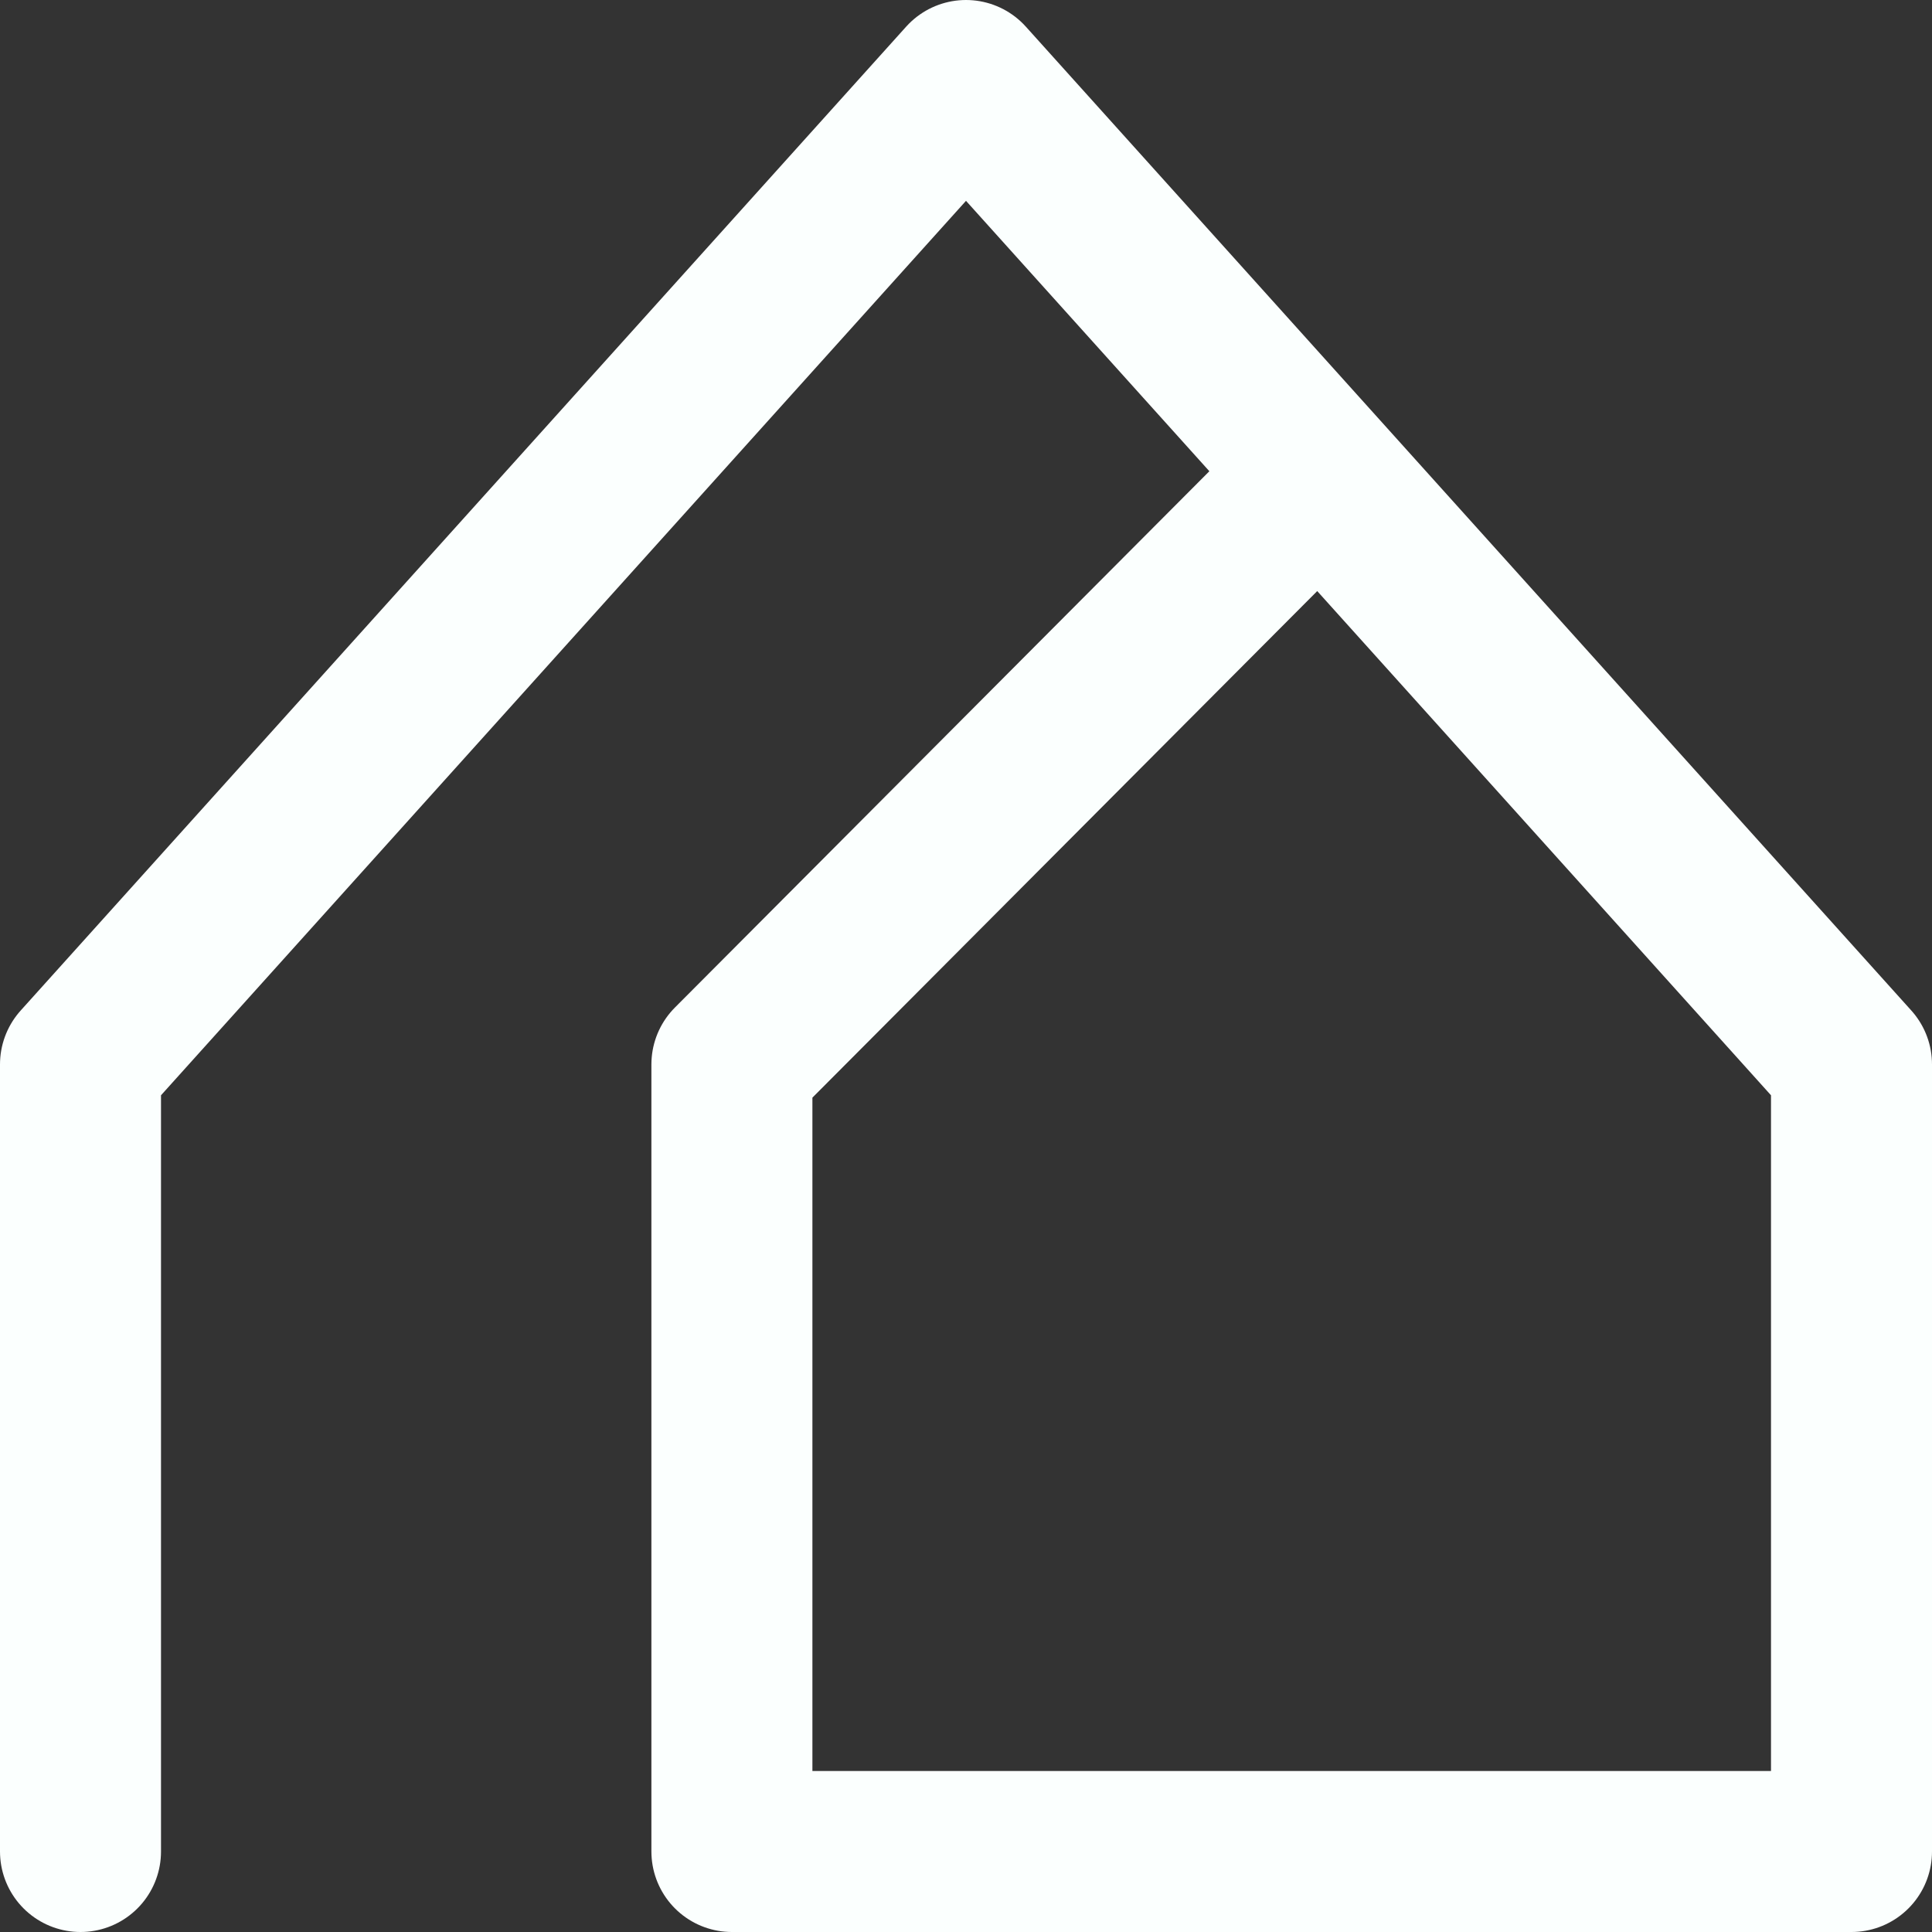
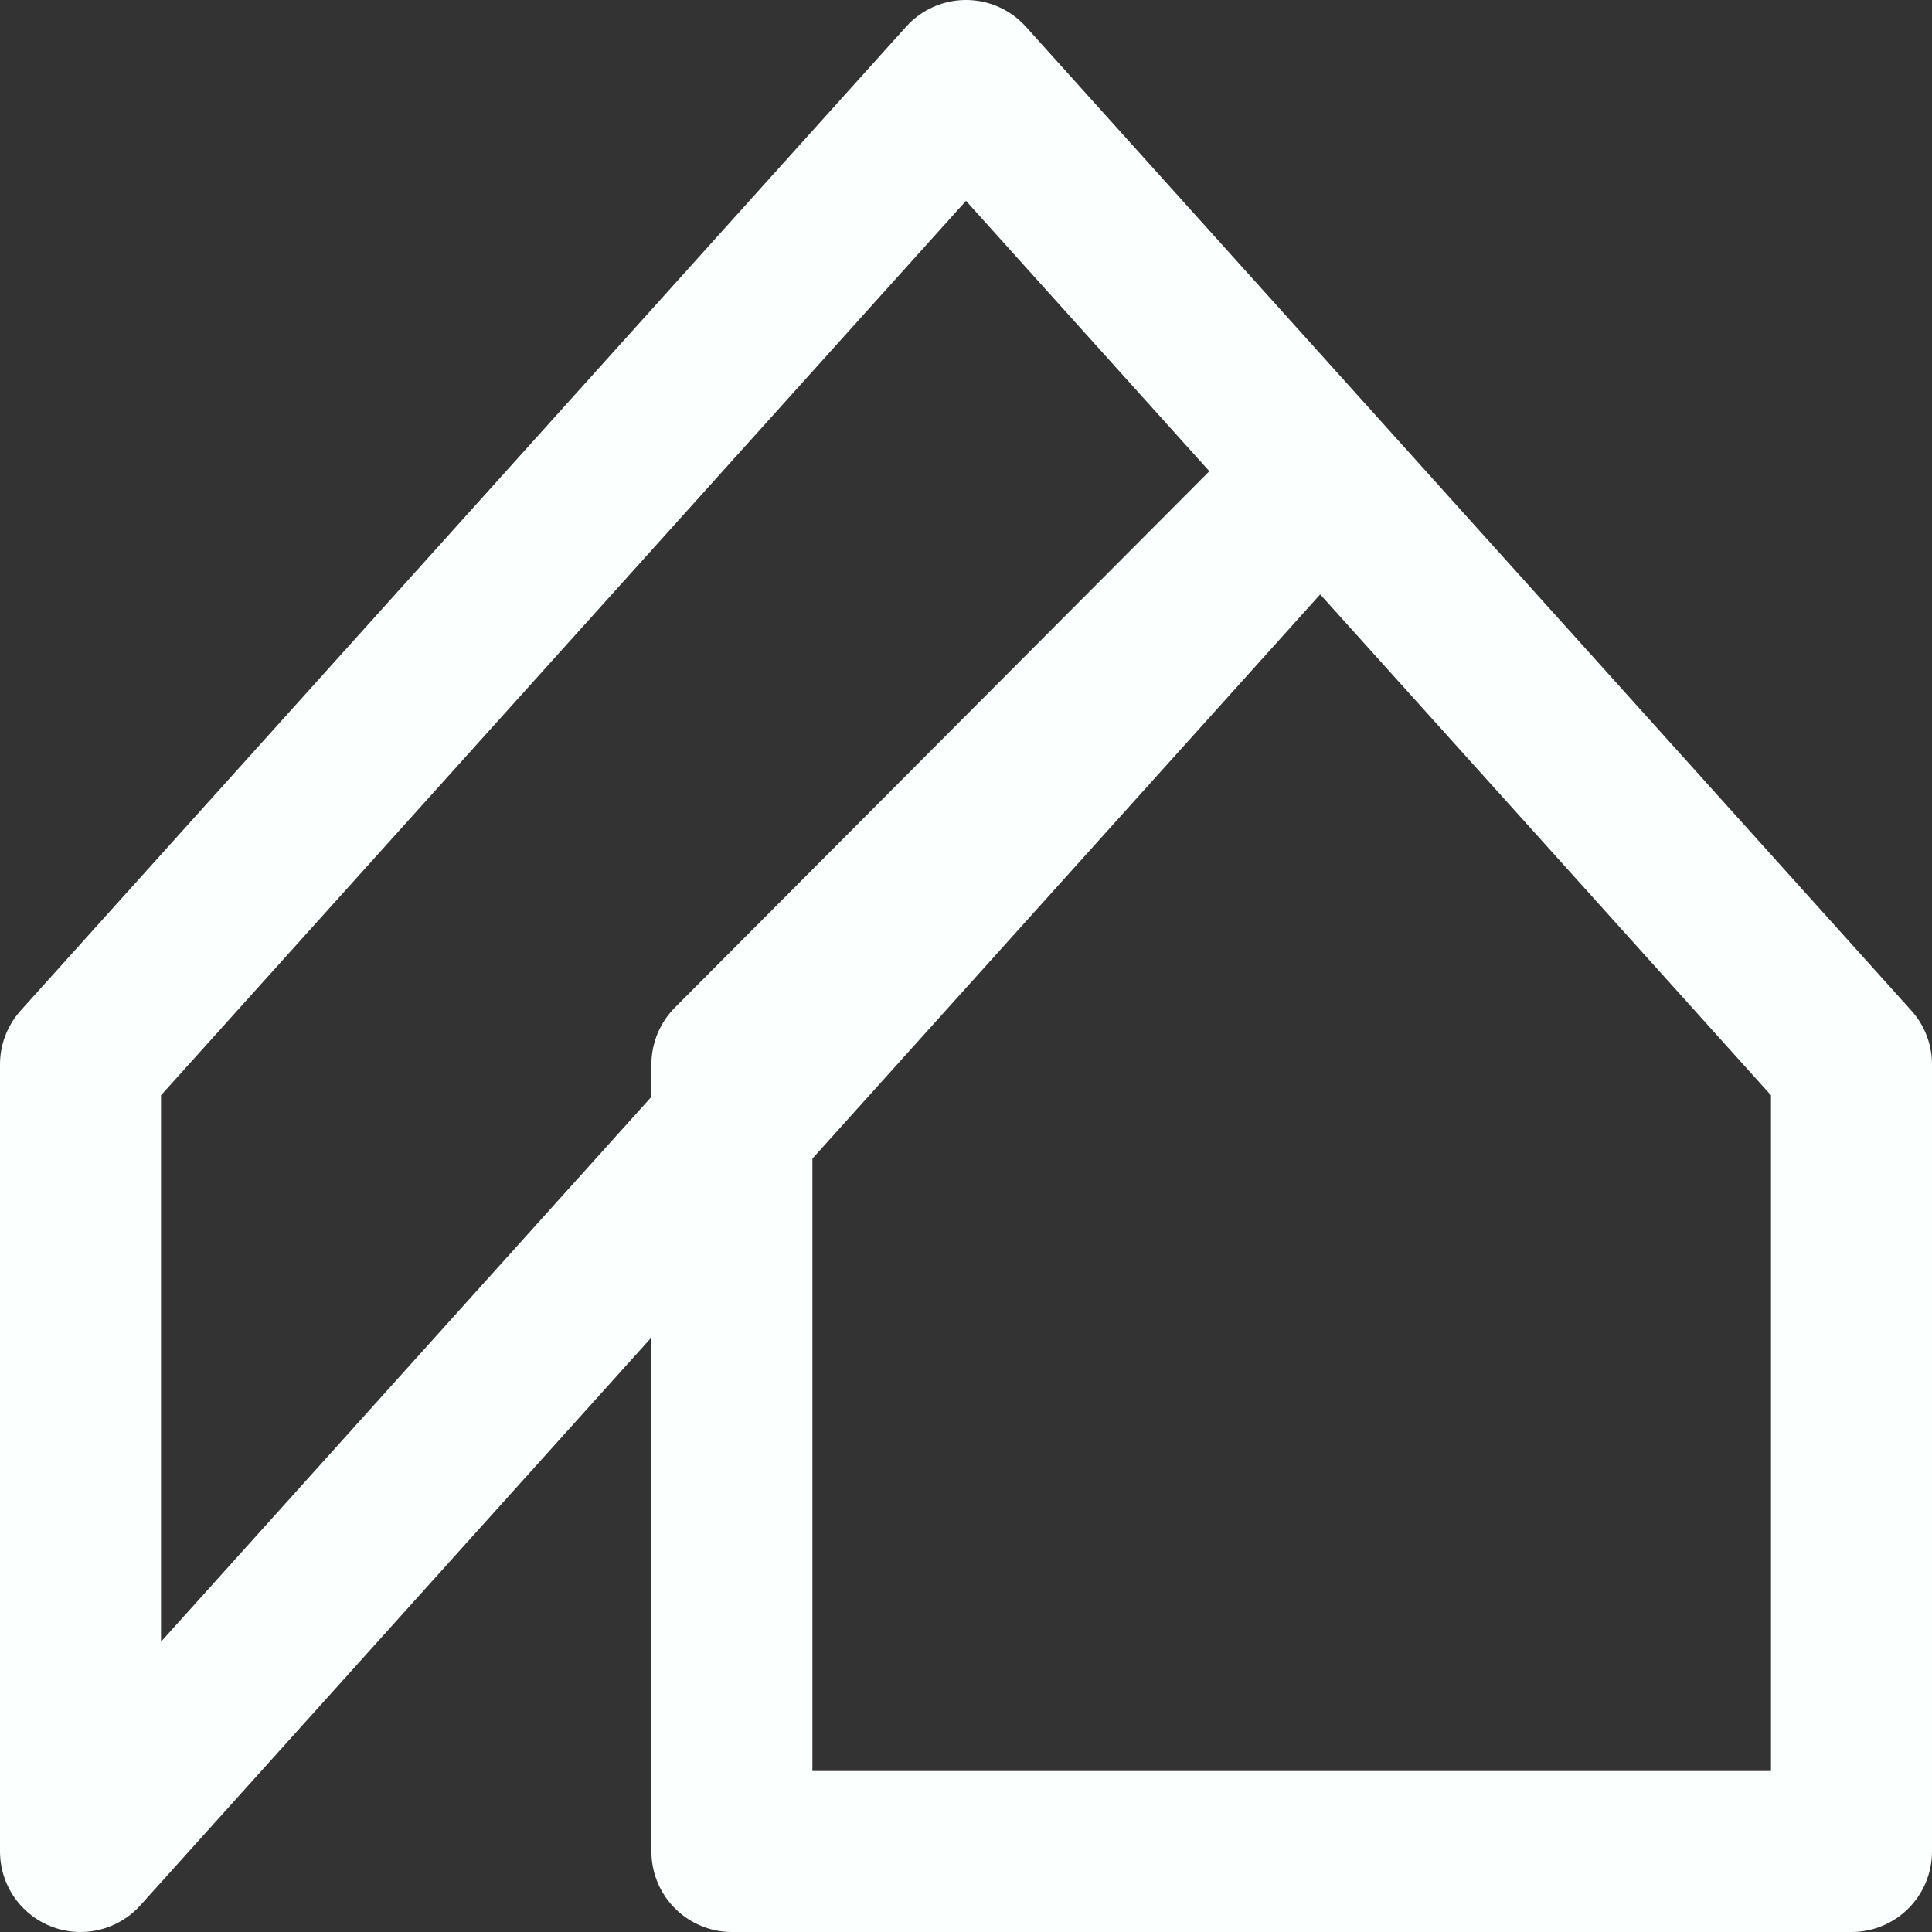
<svg xmlns="http://www.w3.org/2000/svg" width="120" height="120" viewBox="0 0 120 120" fill="none">
  <rect x="0" y="0" width="120" height="120" fill="#333333" stroke="none" />
-   <path d="M5 115V66.111L60 5L82 29.444M82 29.444L115 66.111V115H45.46V66.111L82 29.444Z" stroke="#FBFFFE" stroke-width="10" stroke-linecap="round" stroke-linejoin="round" />
+   <path d="M5 115V66.111L60 5L82 29.444L115 66.111V115H45.46V66.111L82 29.444Z" stroke="#FBFFFE" stroke-width="10" stroke-linecap="round" stroke-linejoin="round" />
</svg>